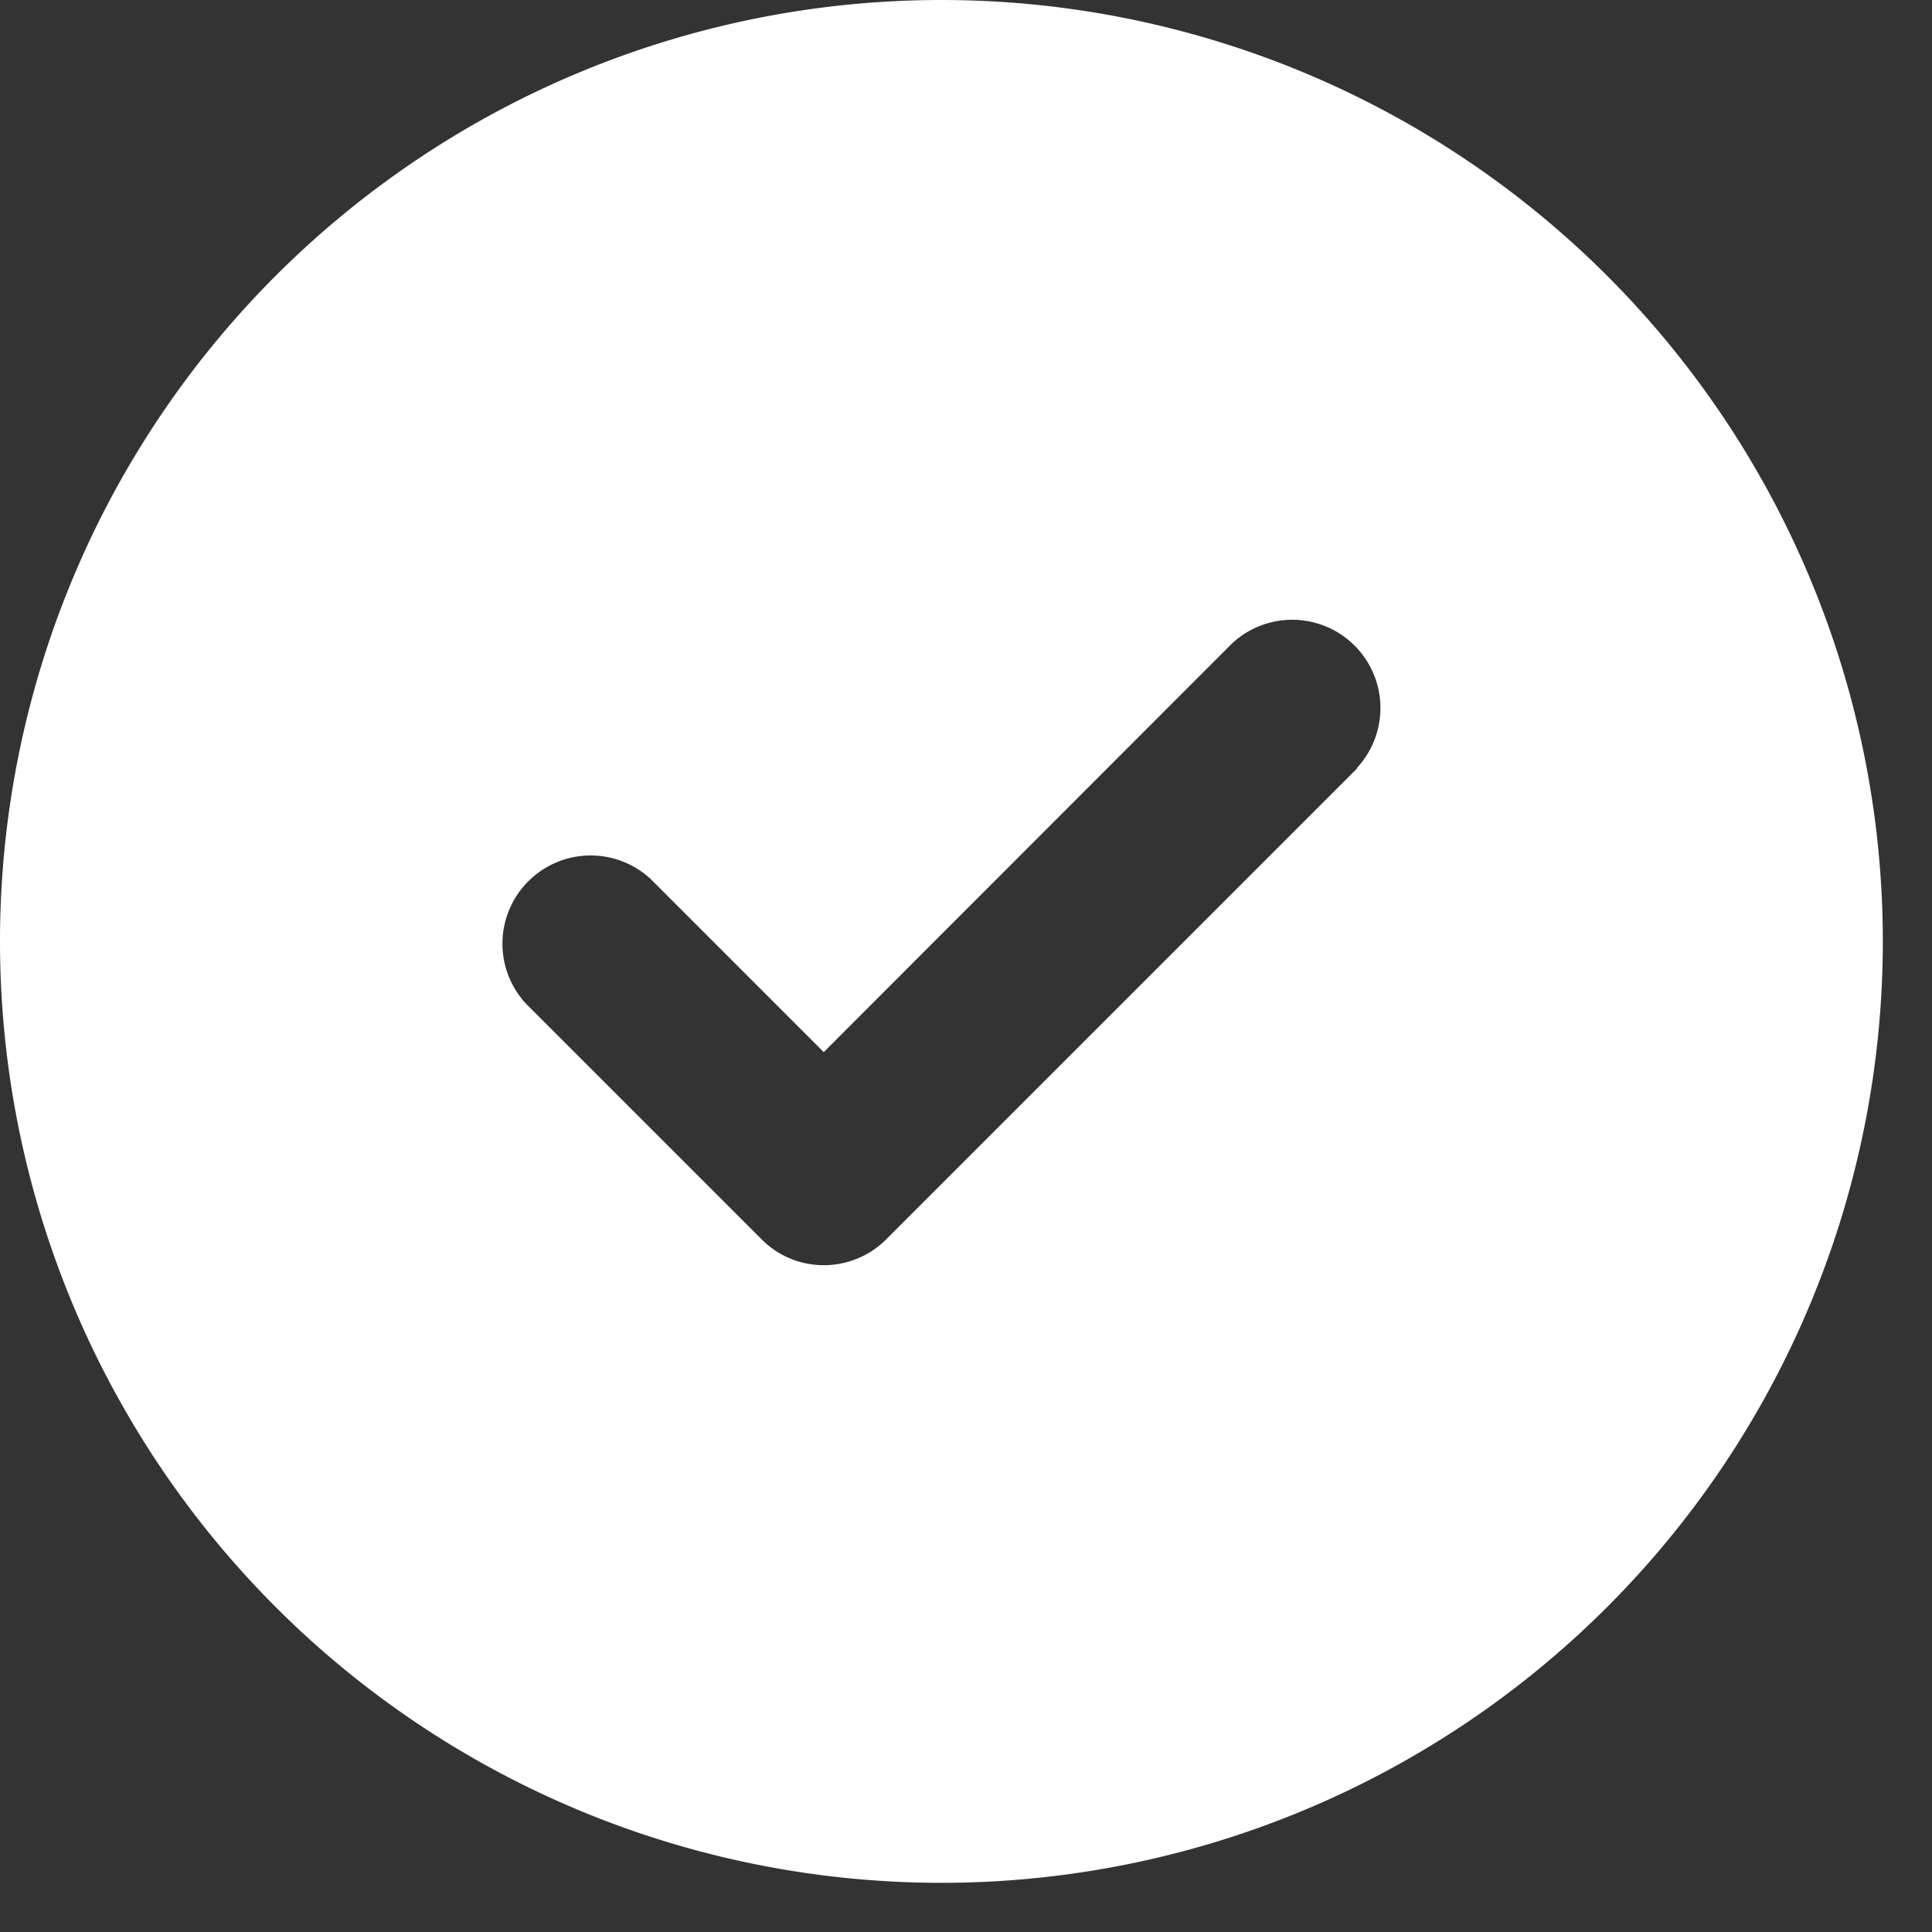
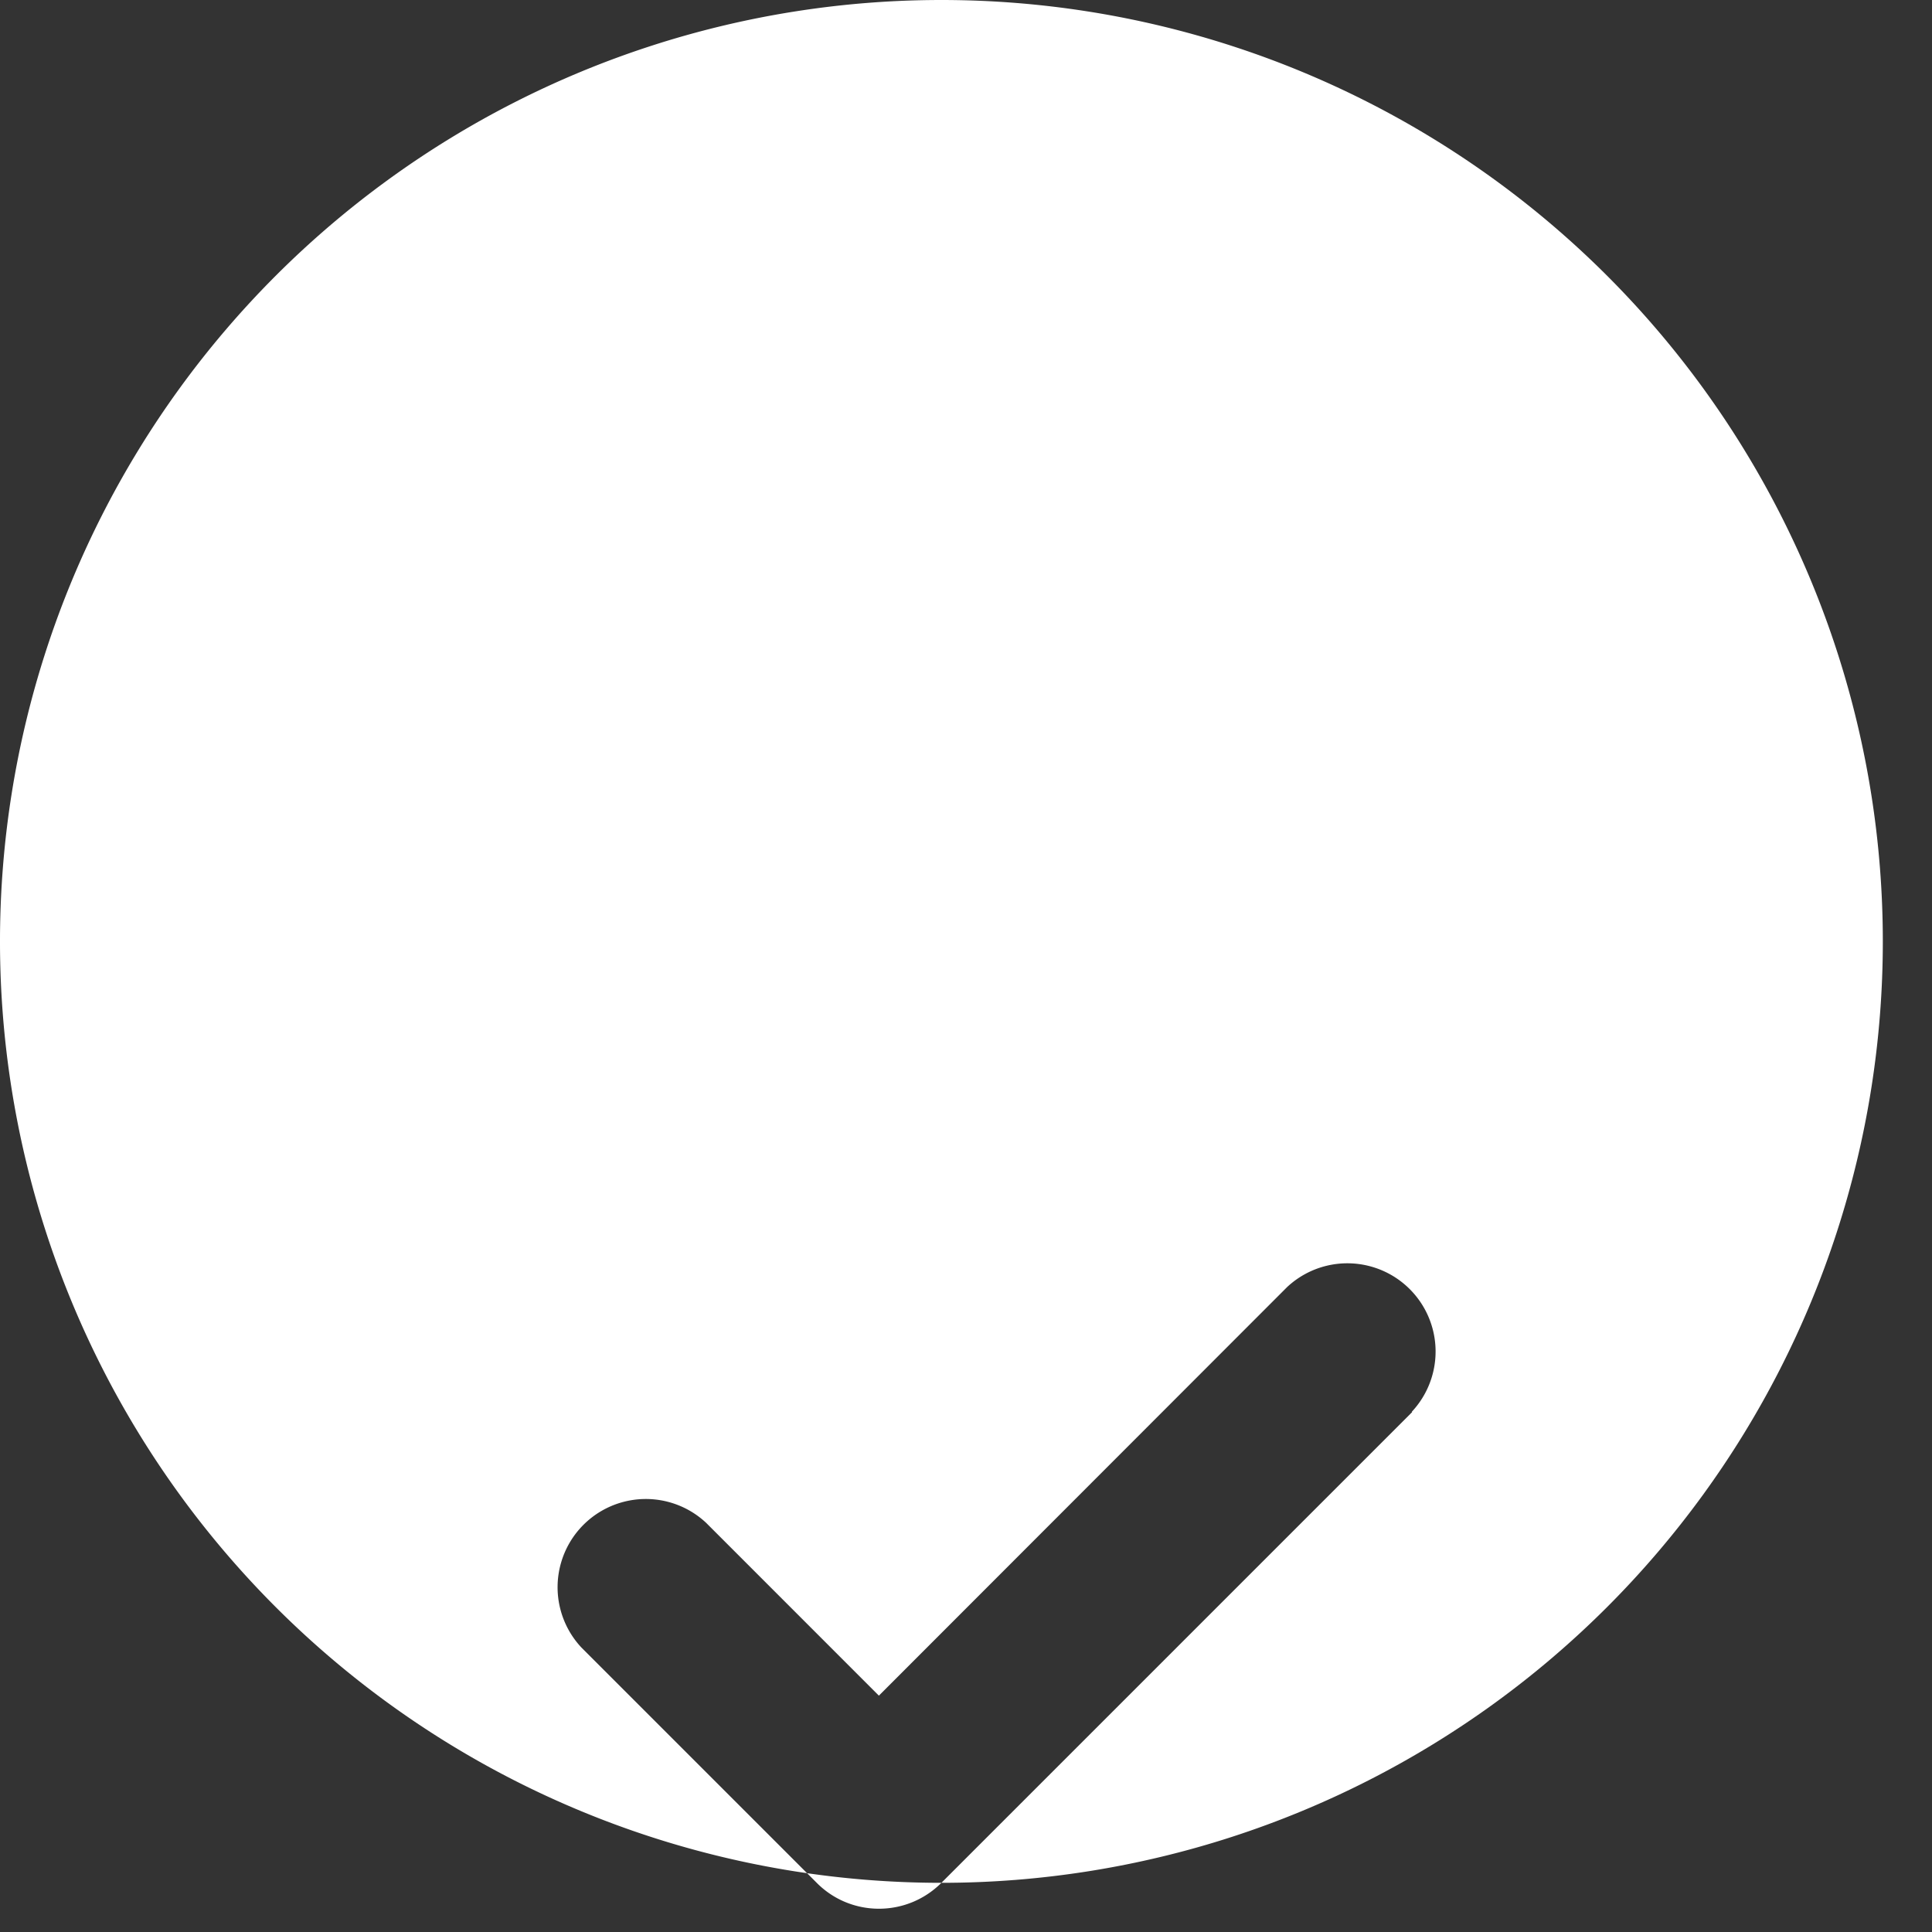
<svg xmlns="http://www.w3.org/2000/svg" width="33" height="33" fill="none">
  <rect width="100%" height="100%" fill="#333333" stroke="none" />
-   <path fill="#fff" d="M16.08 32.16a16.08 16.08 0 1 0 0-32.16 16.08 16.08 0 0 0 0 32.16Zm7.098-19.032-8.04 8.04c-.59.59-1.545.59-2.13 0l-4.02-4.02a1.507 1.507 0 0 1 2.13-2.13l2.952 2.953 6.973-6.979a1.507 1.507 0 0 1 2.13 2.13l.005.006Z" />
+   <path fill="#fff" d="M16.08 32.16a16.08 16.08 0 1 0 0-32.16 16.08 16.08 0 0 0 0 32.16Zc-.59.59-1.545.59-2.13 0l-4.02-4.02a1.507 1.507 0 0 1 2.13-2.13l2.952 2.953 6.973-6.979a1.507 1.507 0 0 1 2.13 2.13l.005.006Z" />
</svg>